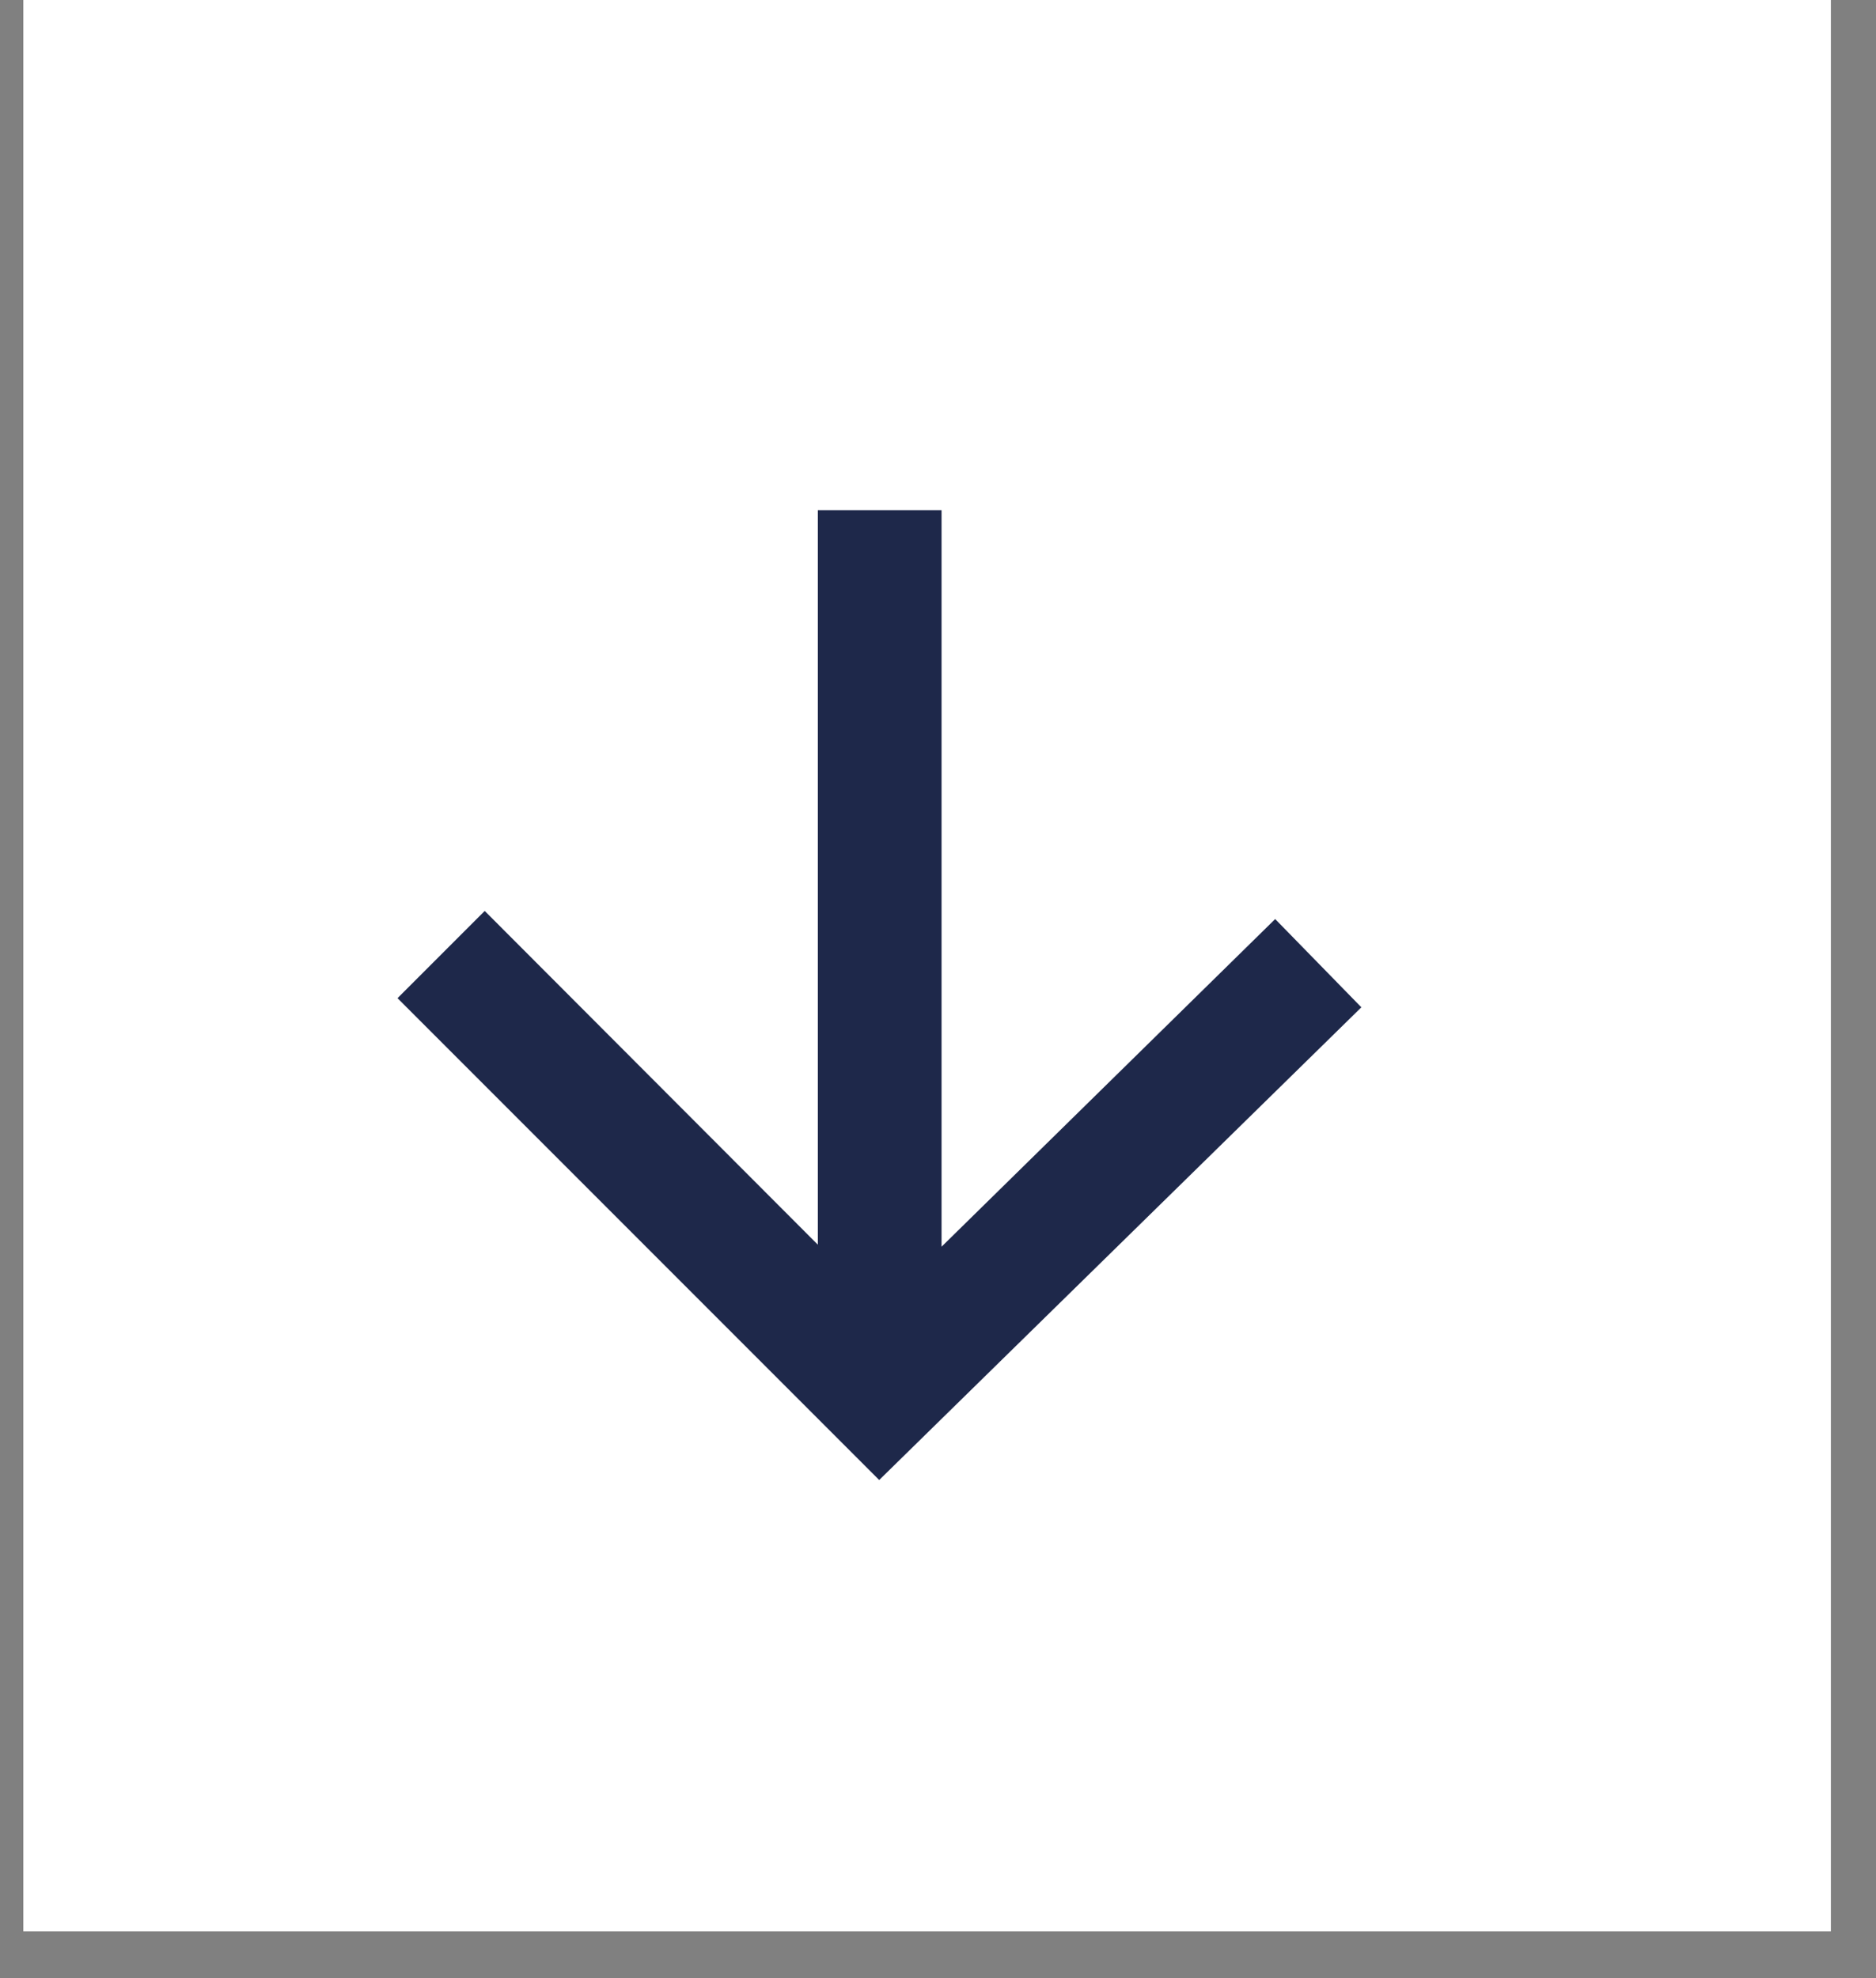
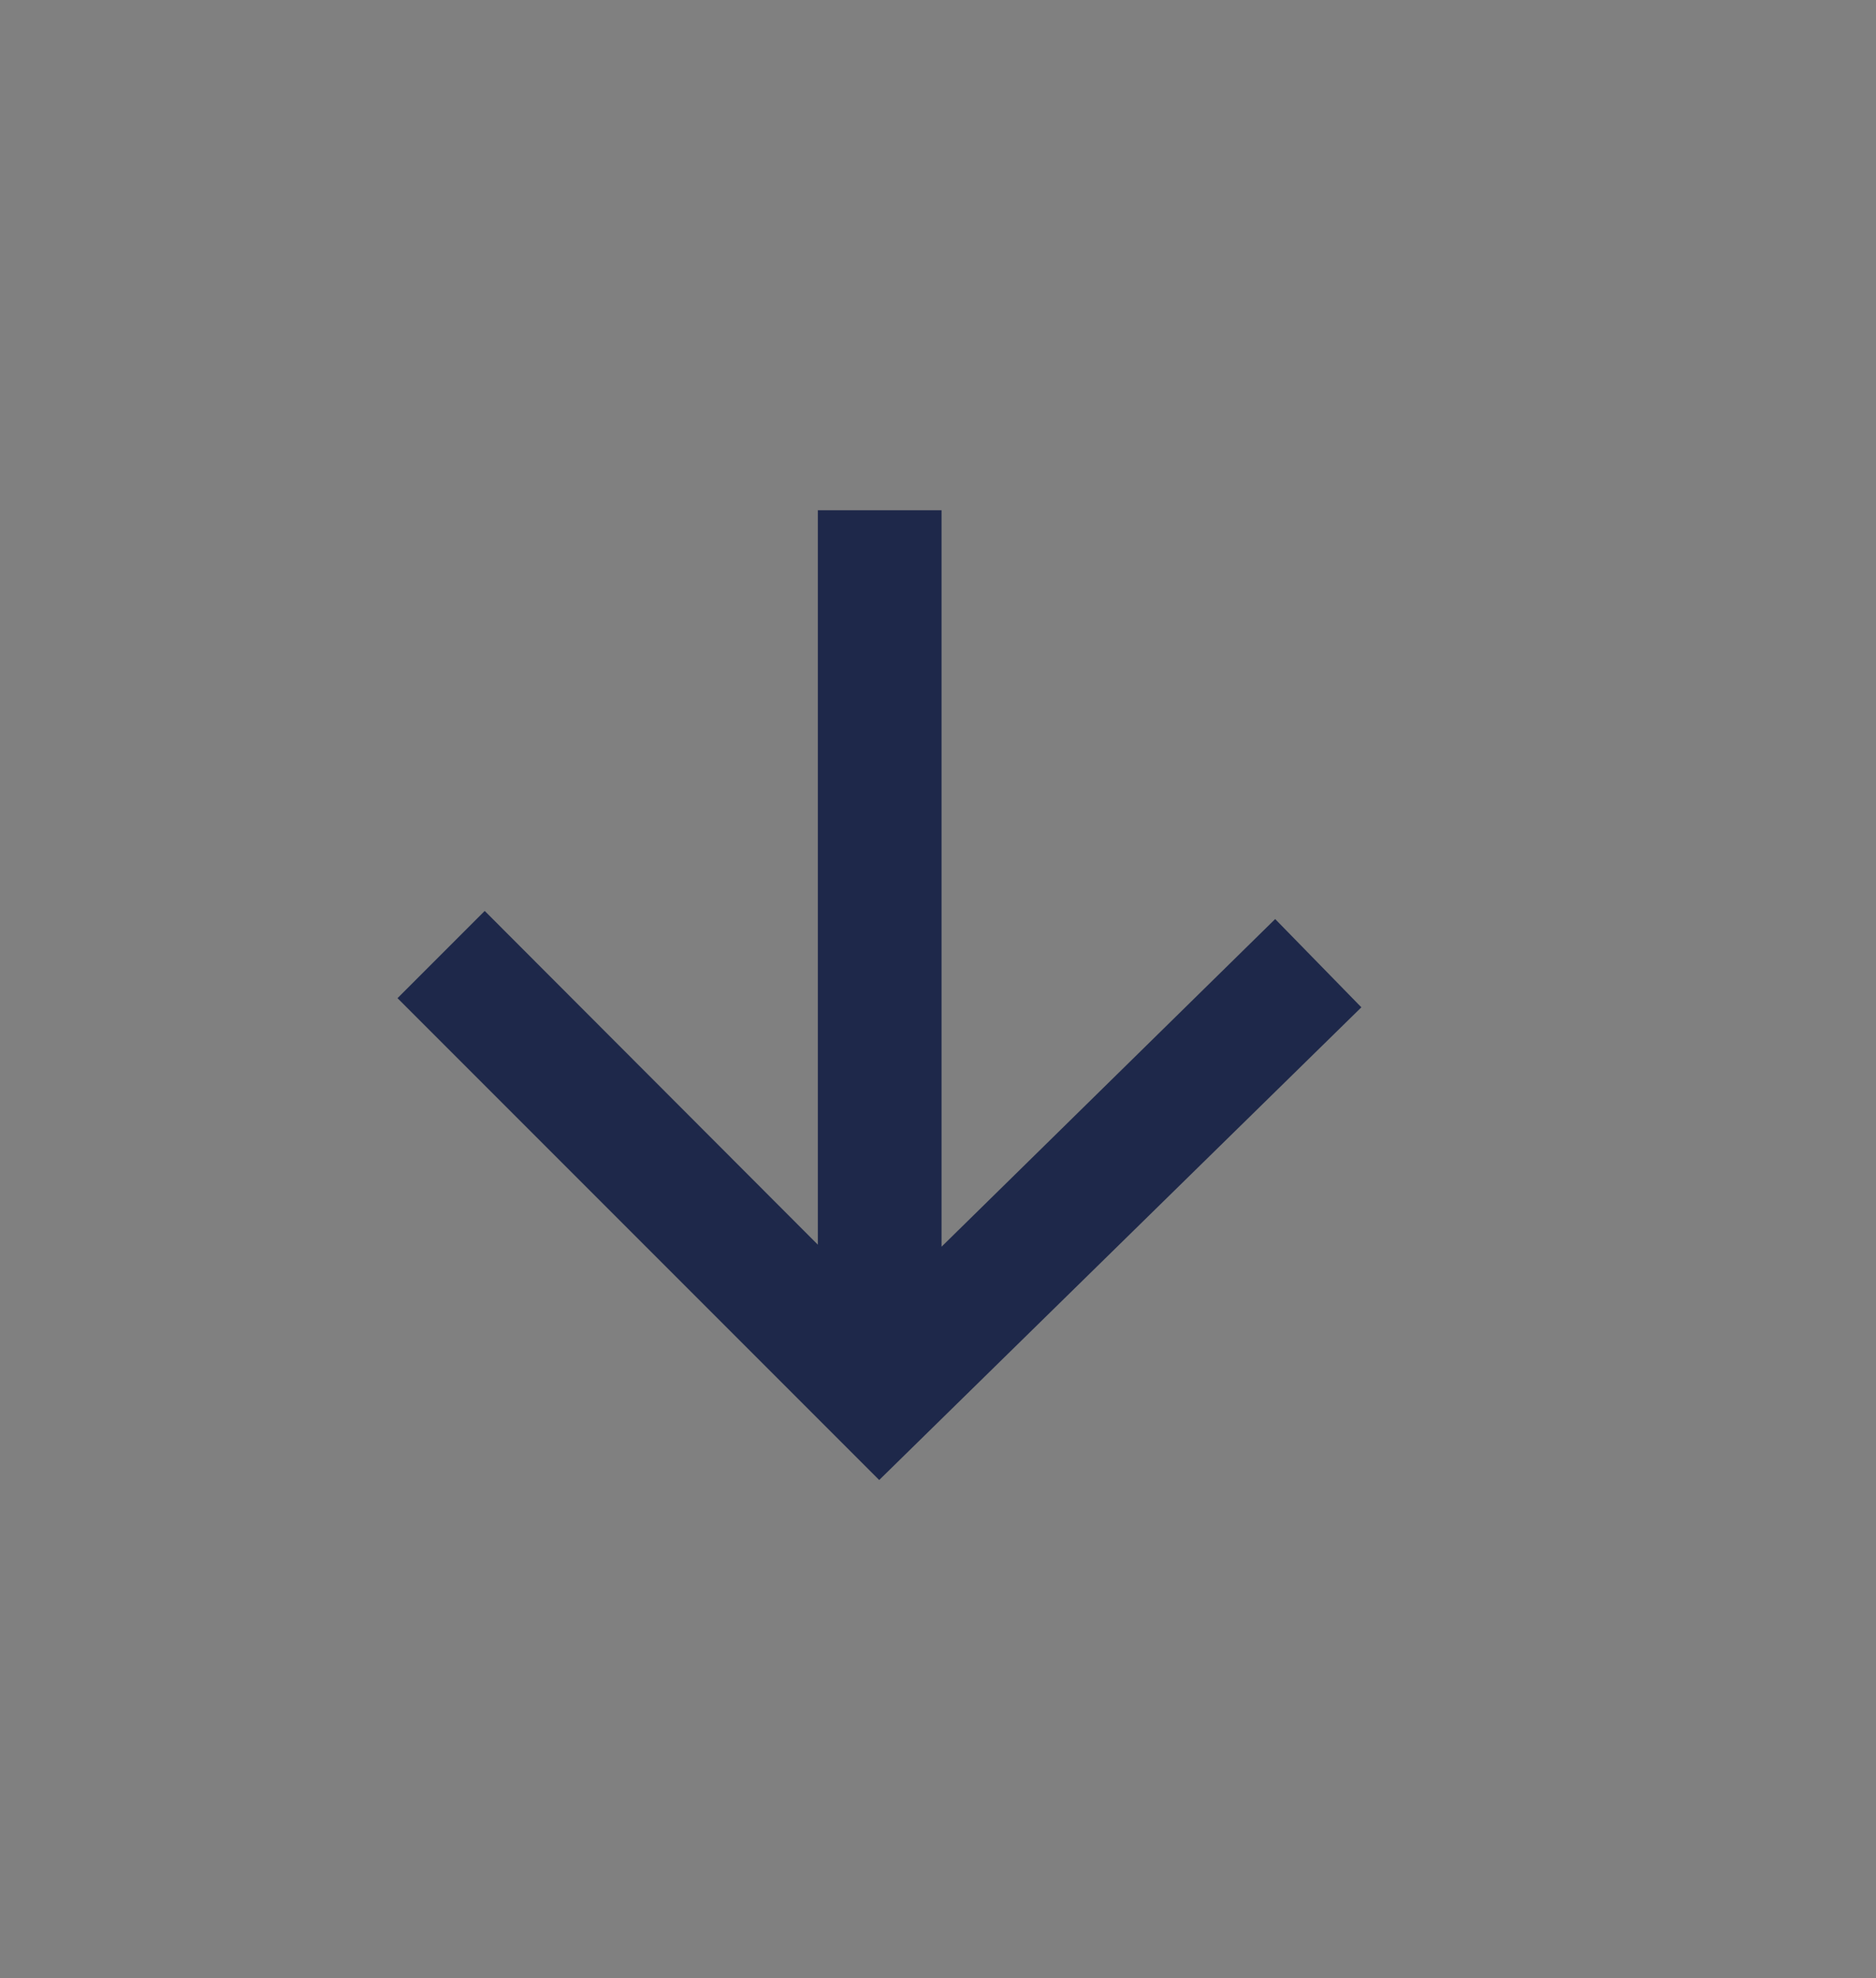
<svg xmlns="http://www.w3.org/2000/svg" width="37" height="39" viewBox="0 0 37 39" fill="none">
  <rect x="0" y="0" width="37" height="39" fill="#808080" stroke="none" />
-   <path d="M36.11 0H0.46V38.08H36.11V0Z" fill="white" />
  <path d="M26.85 19.86L25.15 18.12L18.57 24.58V10.06H16.13V24.54L9.56 17.96L7.84 19.68L17.34 29.18L26.85 19.86Z" fill="#1E284A" />
</svg>